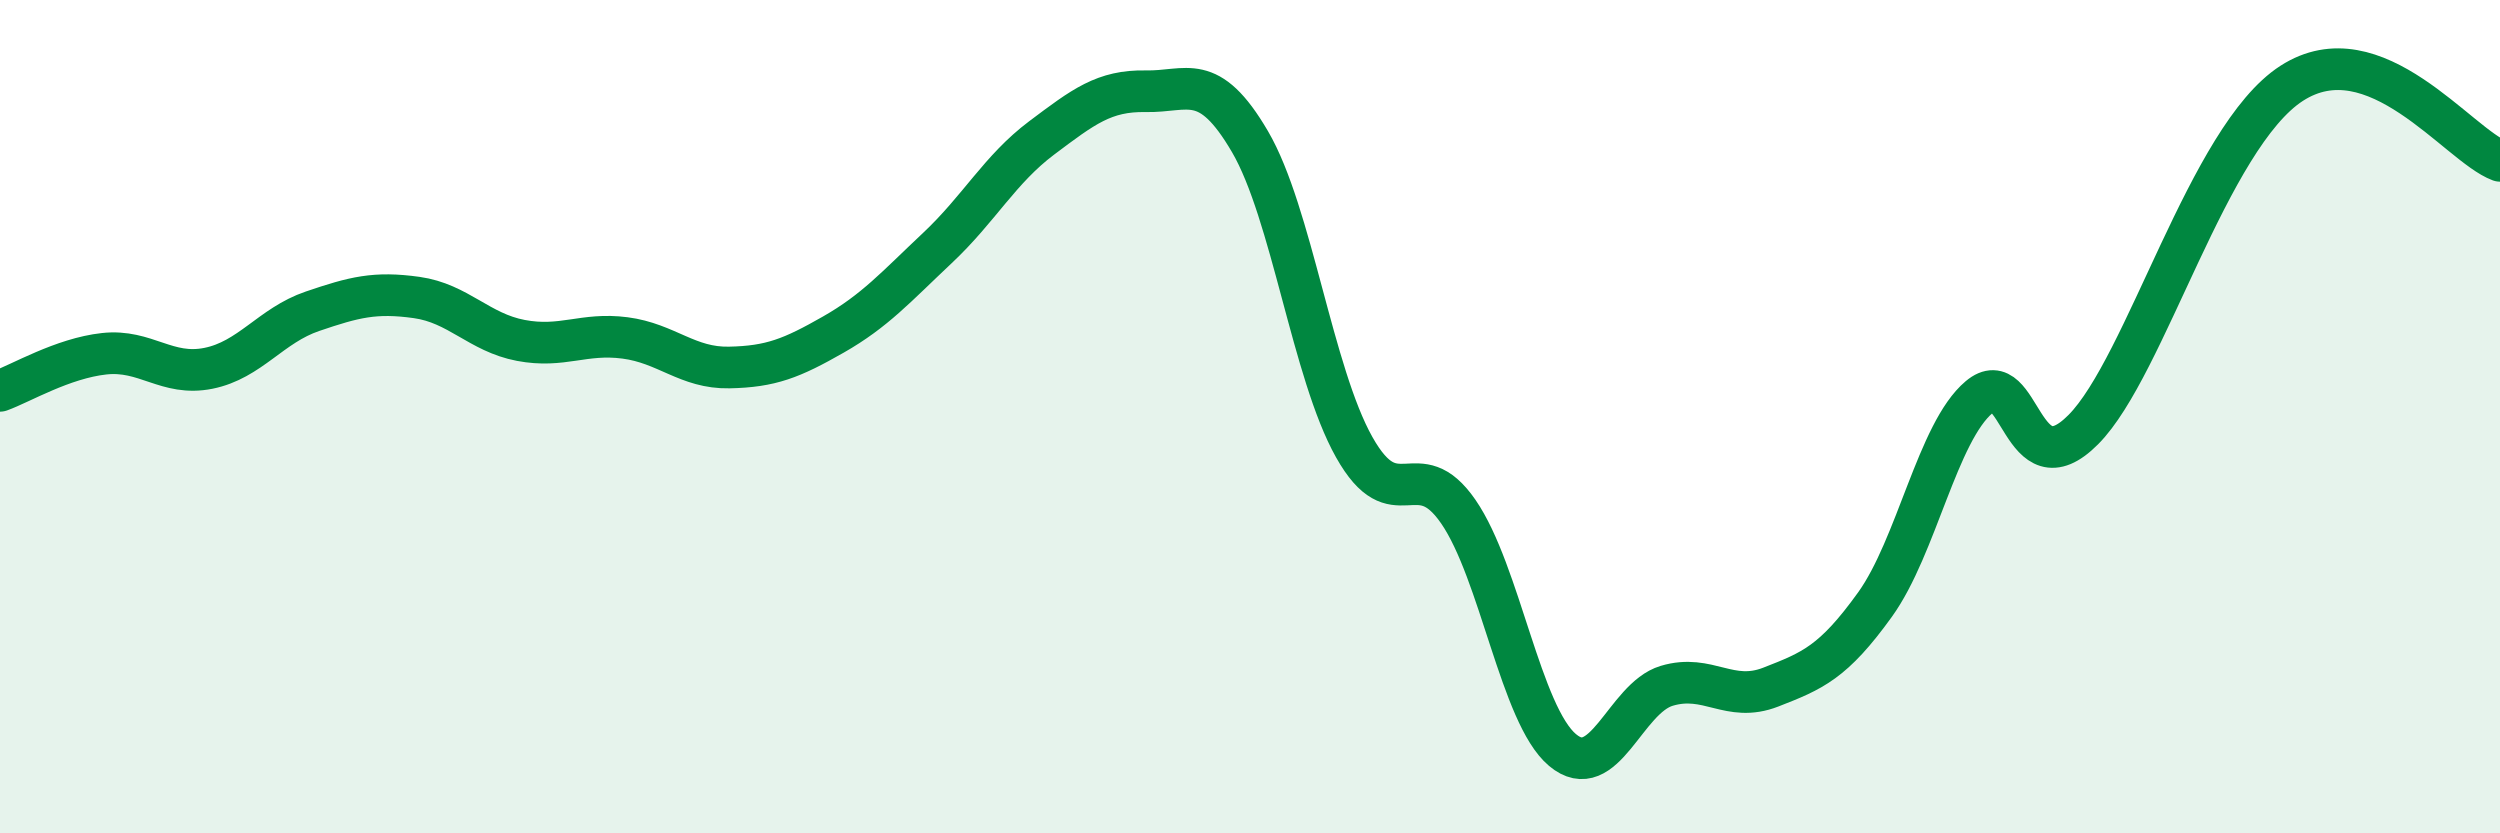
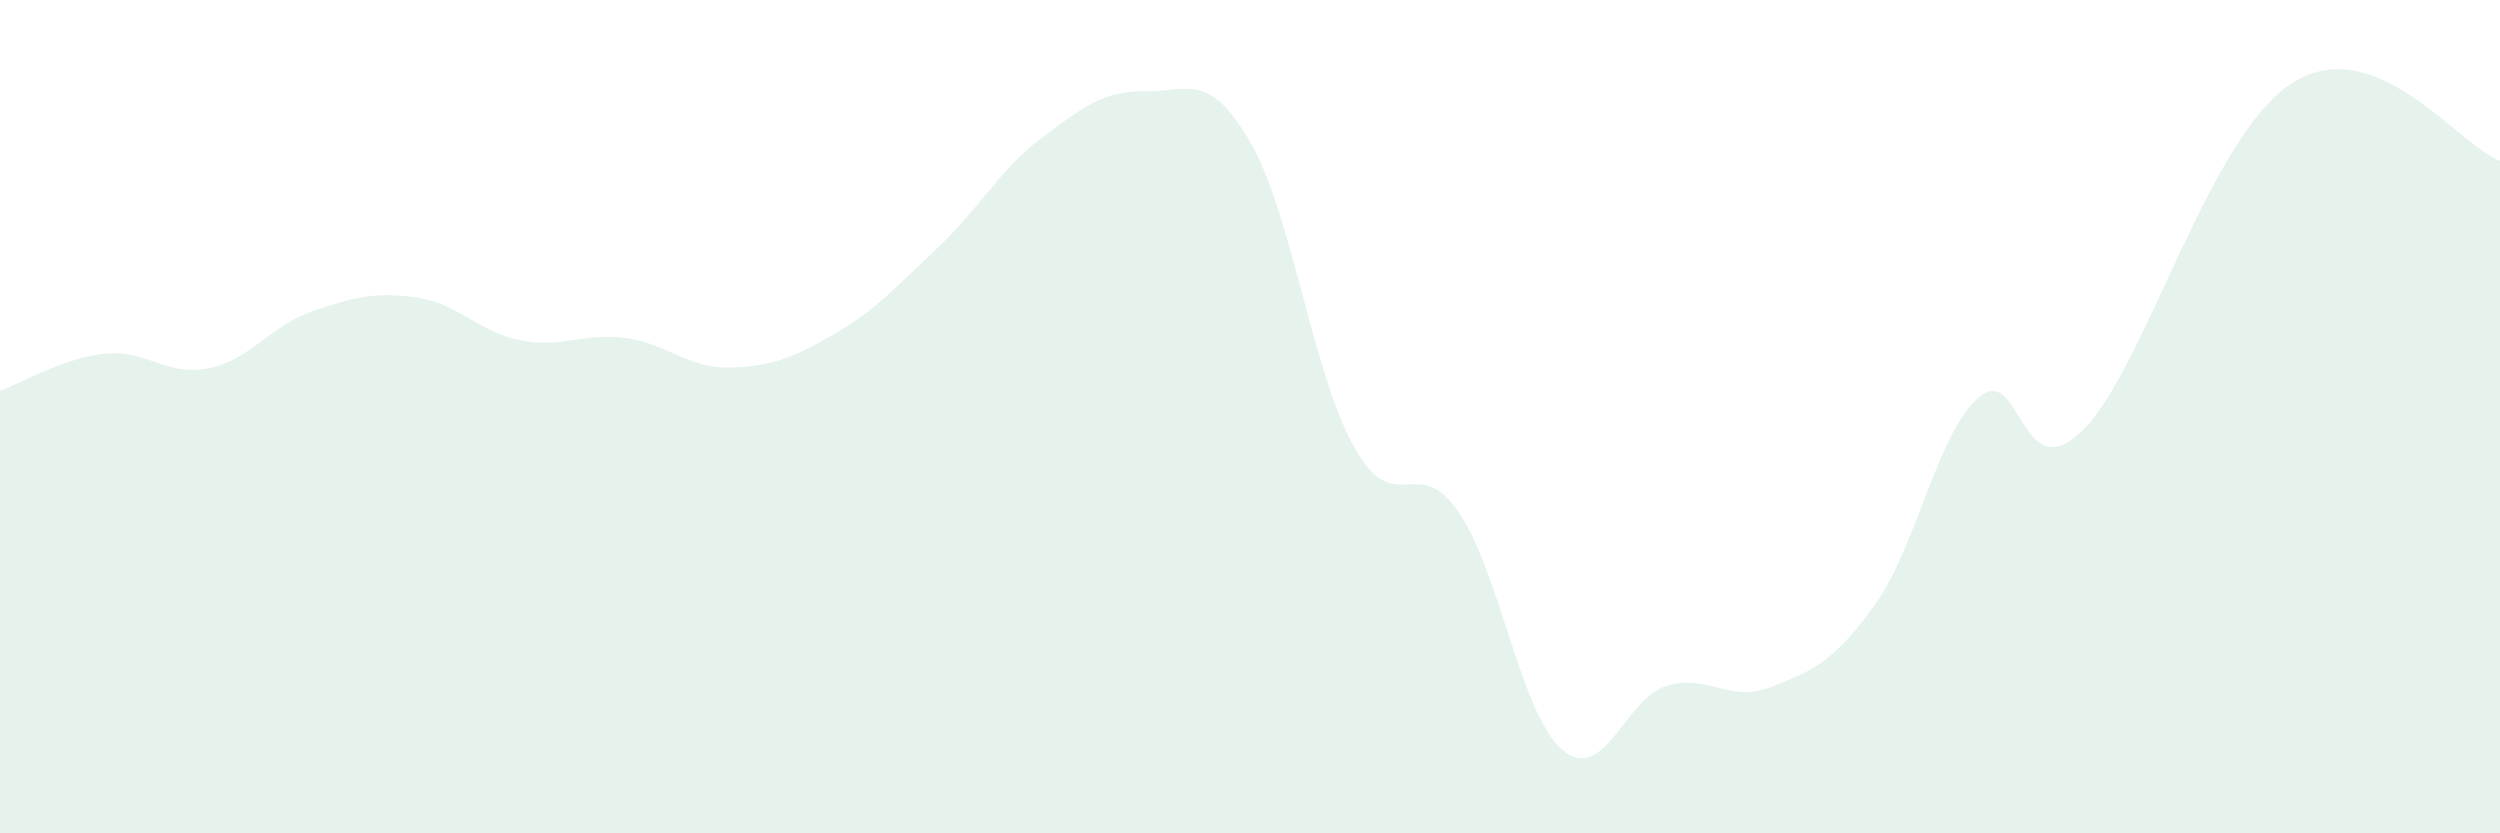
<svg xmlns="http://www.w3.org/2000/svg" width="60" height="20" viewBox="0 0 60 20">
  <path d="M 0,9.38 C 0.5,9.2 1.5,8.6 2.5,8.49 C 3.5,8.38 4,9.04 5,8.84 C 6,8.64 6.5,7.81 7.5,7.47 C 8.5,7.13 9,7 10,7.14 C 11,7.28 11.5,7.98 12.5,8.17 C 13.5,8.36 14,7.98 15,8.11 C 16,8.24 16.5,8.84 17.5,8.82 C 18.5,8.8 19,8.6 20,8.03 C 21,7.46 21.5,6.89 22.5,5.95 C 23.5,5.01 24,4.06 25,3.31 C 26,2.56 26.5,2.17 27.5,2.19 C 28.5,2.21 29,1.69 30,3.4 C 31,5.11 31.5,8.95 32.5,10.73 C 33.5,12.51 34,10.83 35,12.28 C 36,13.73 36.5,17.16 37.5,18 C 38.5,18.84 39,16.76 40,16.46 C 41,16.16 41.5,16.88 42.5,16.49 C 43.5,16.1 44,15.9 45,14.51 C 46,13.12 46.5,10.37 47.5,9.53 C 48.5,8.69 48.5,11.82 50,10.31 C 51.5,8.8 53,3.29 55,2 C 57,0.71 59,3.49 60,3.86L60 20L0 20Z" fill="#008740" opacity="0.1" stroke-linecap="round" stroke-linejoin="round" />
-   <path d="M 0,9.38 C 0.5,9.2 1.5,8.6 2.5,8.49 C 3.5,8.38 4,9.04 5,8.84 C 6,8.64 6.5,7.81 7.5,7.47 C 8.5,7.13 9,7 10,7.14 C 11,7.28 11.5,7.98 12.5,8.17 C 13.5,8.36 14,7.98 15,8.11 C 16,8.24 16.5,8.84 17.5,8.82 C 18.5,8.8 19,8.6 20,8.03 C 21,7.46 21.5,6.89 22.5,5.95 C 23.5,5.01 24,4.06 25,3.31 C 26,2.56 26.5,2.17 27.5,2.19 C 28.5,2.21 29,1.69 30,3.4 C 31,5.11 31.5,8.95 32.5,10.73 C 33.5,12.51 34,10.83 35,12.28 C 36,13.73 36.5,17.16 37.5,18 C 38.5,18.84 39,16.76 40,16.46 C 41,16.16 41.5,16.88 42.5,16.49 C 43.5,16.1 44,15.9 45,14.51 C 46,13.12 46.5,10.37 47.5,9.53 C 48.5,8.69 48.5,11.82 50,10.31 C 51.5,8.8 53,3.29 55,2 C 57,0.71 59,3.49 60,3.86" stroke="#008740" stroke-width="1" fill="none" stroke-linecap="round" stroke-linejoin="round" />
</svg>